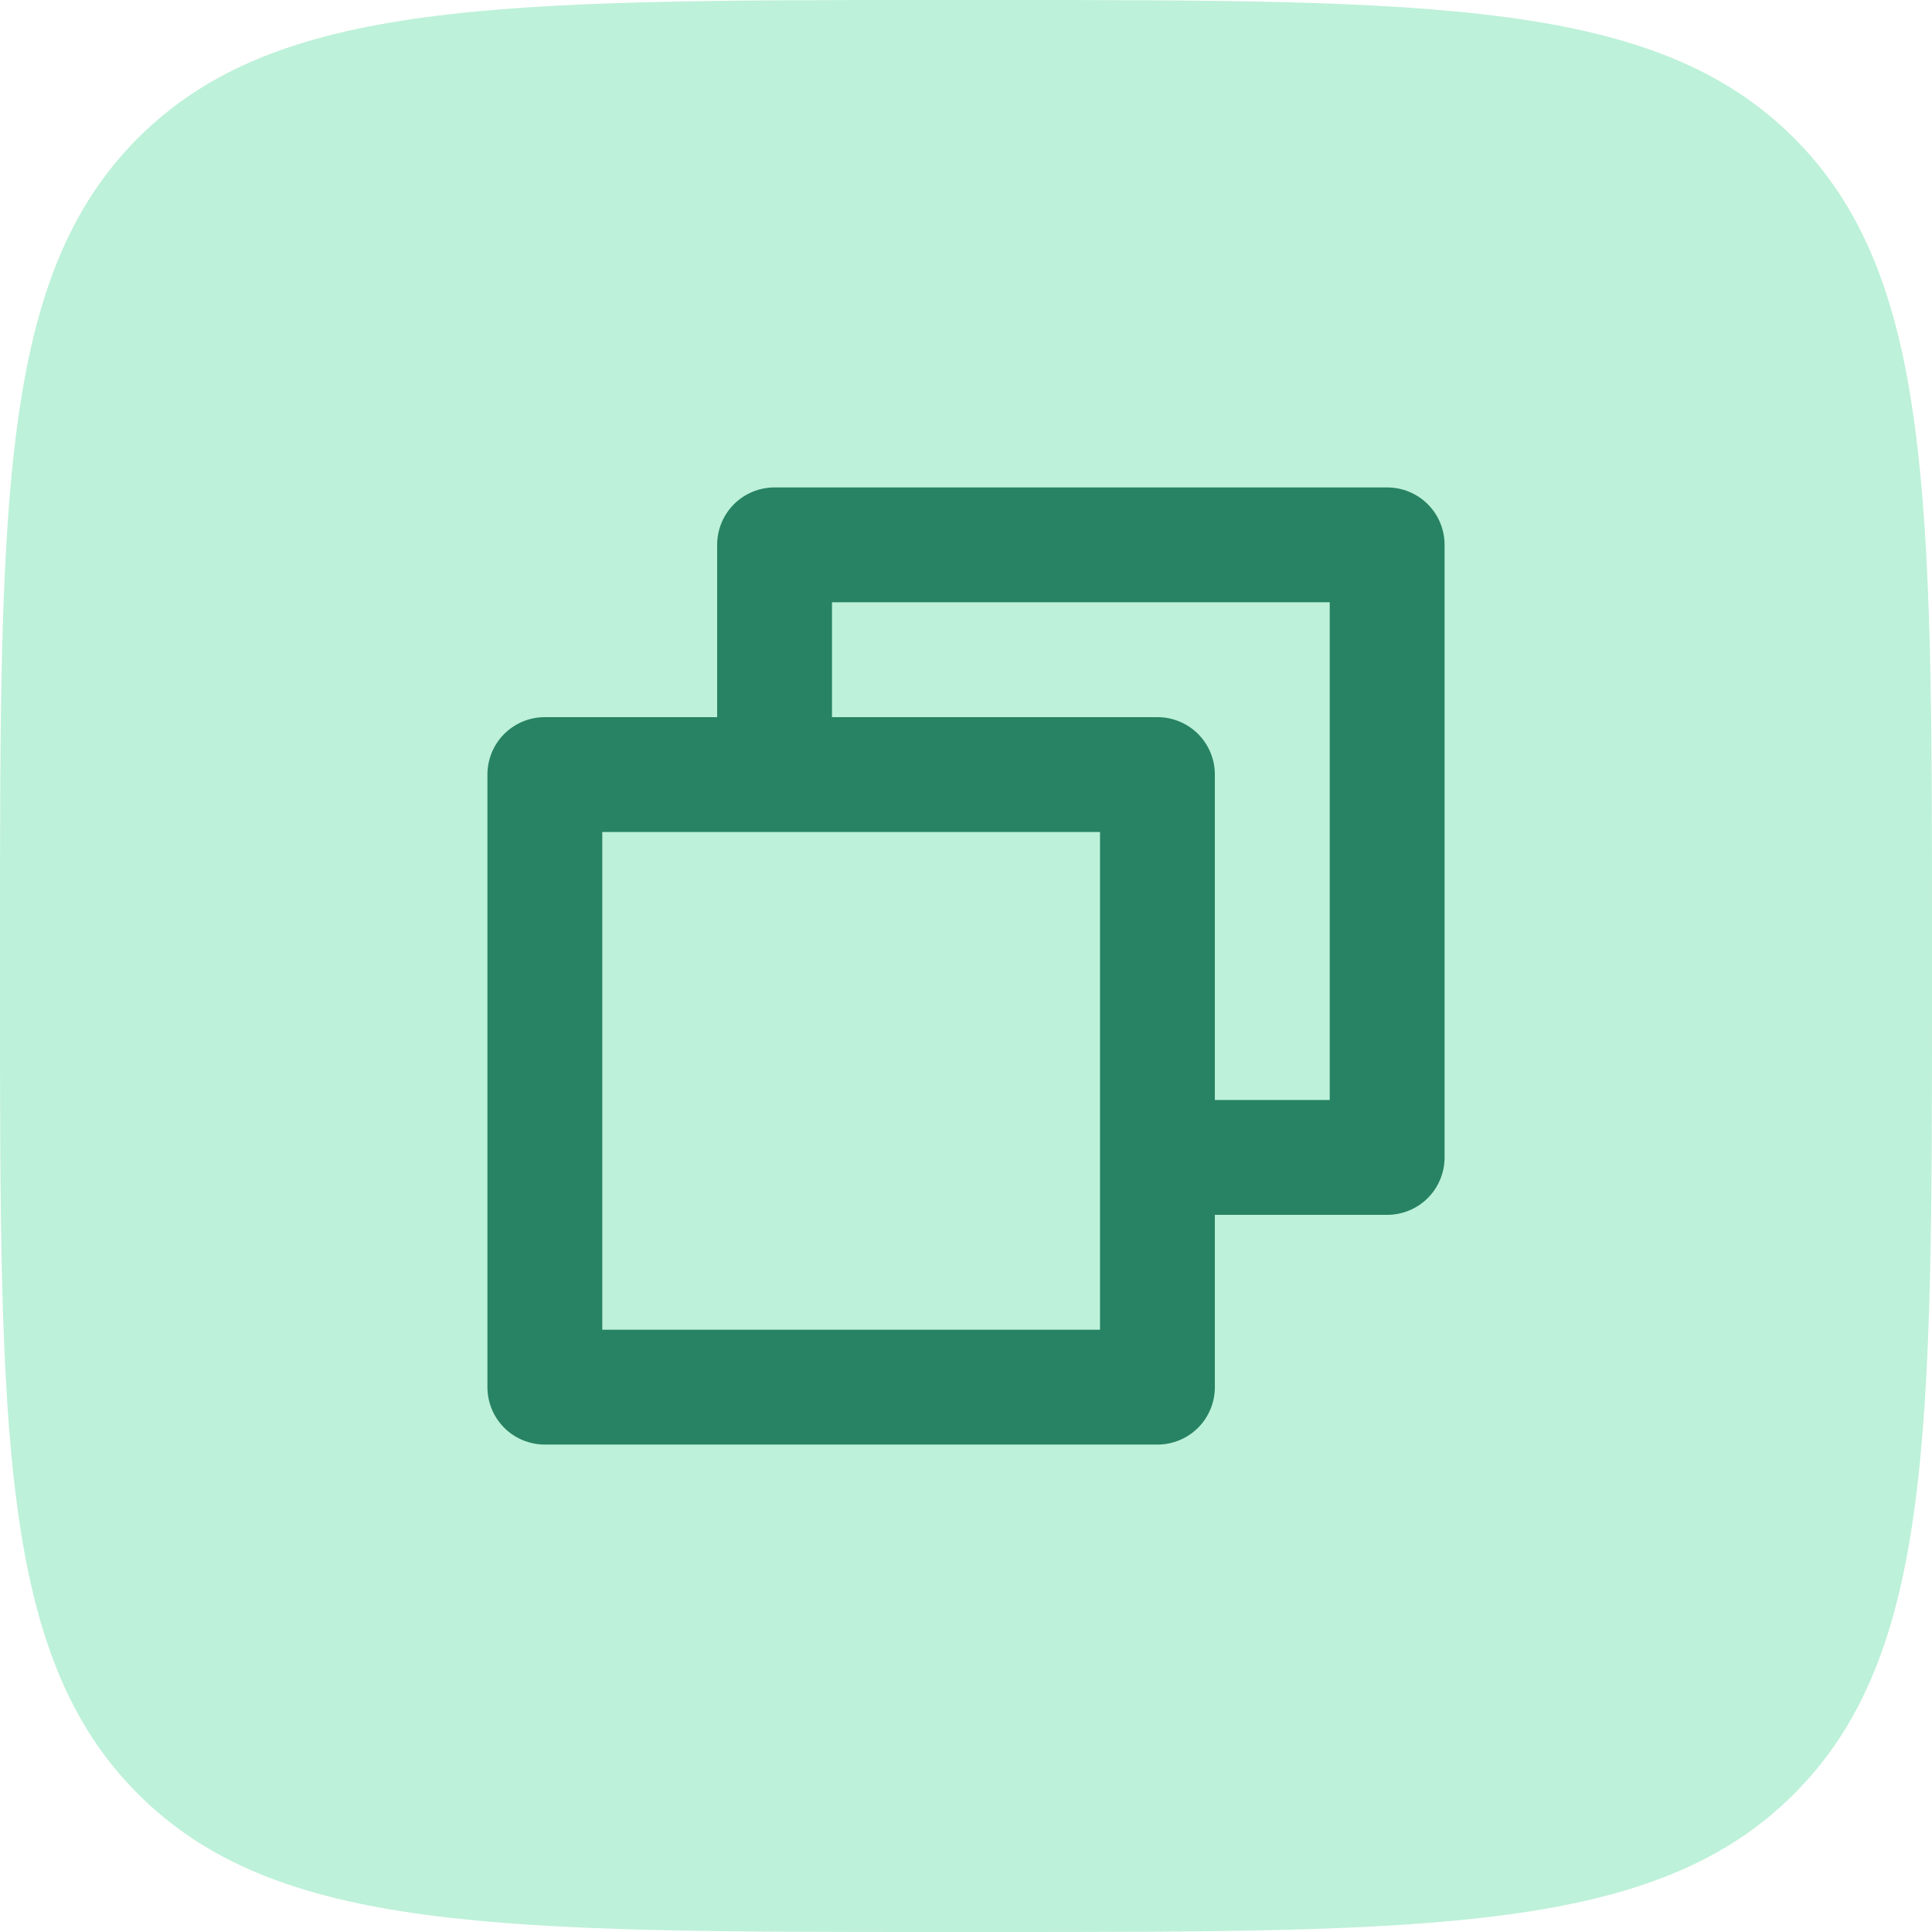
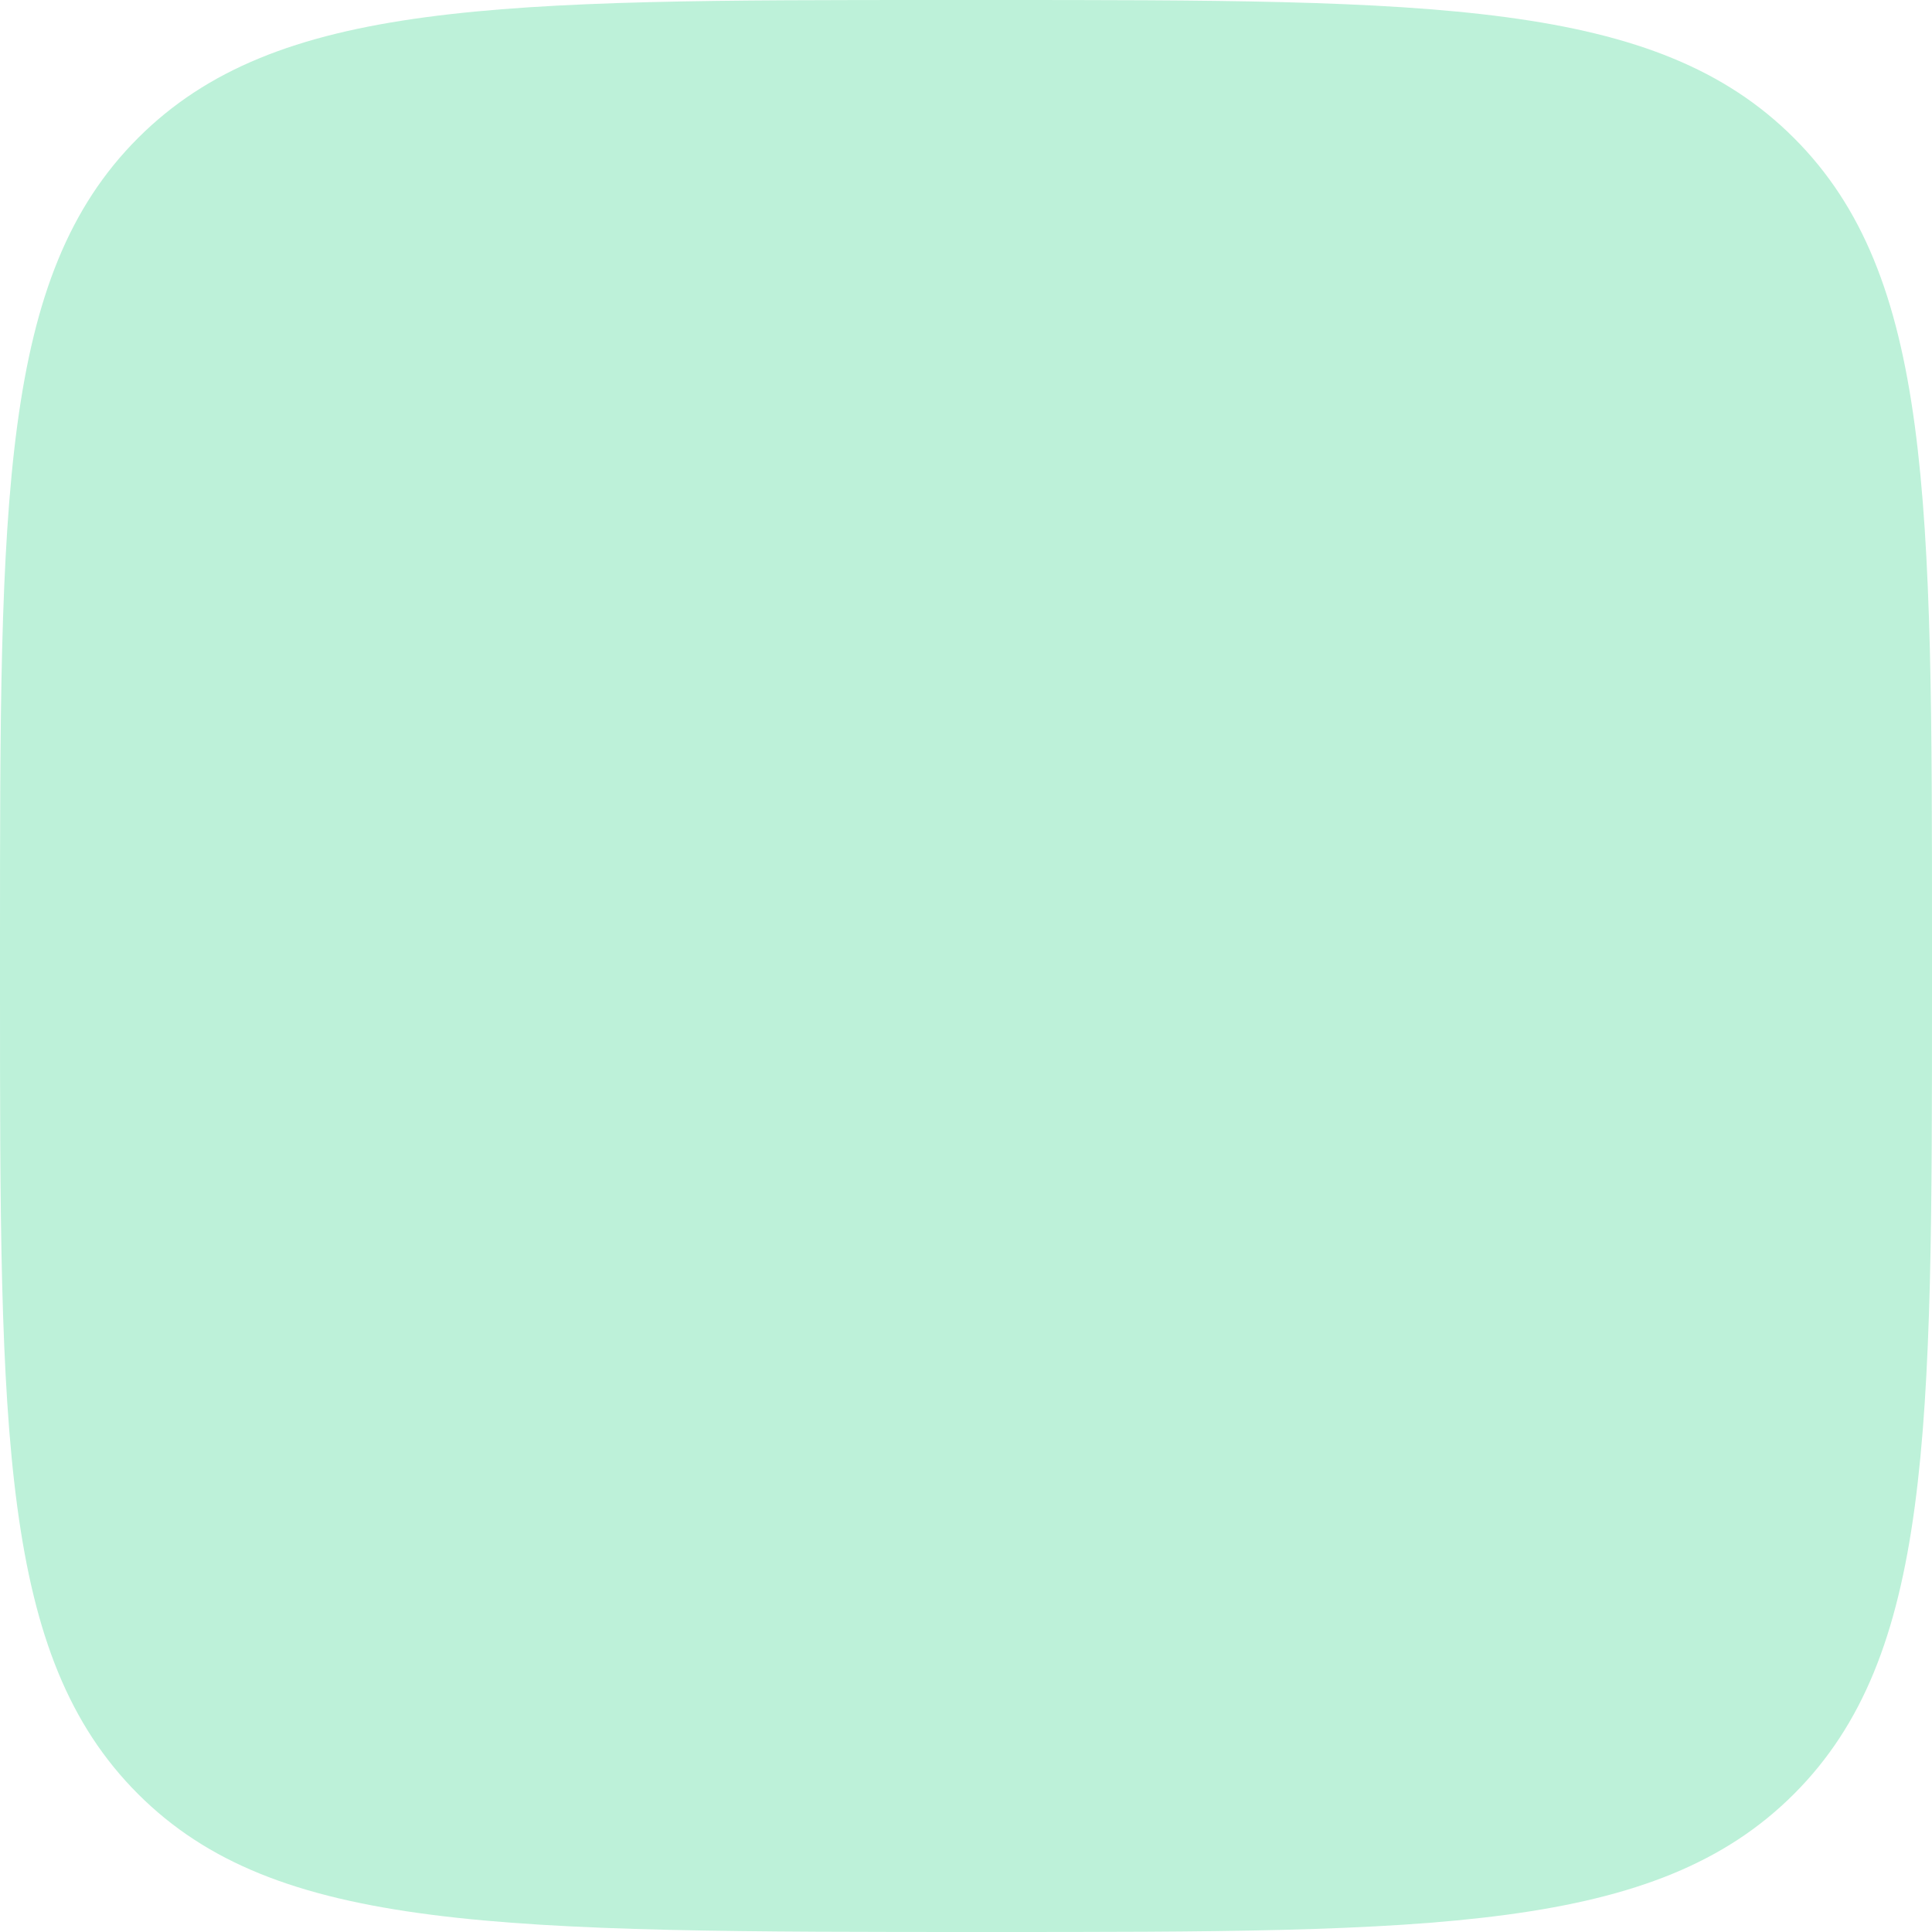
<svg xmlns="http://www.w3.org/2000/svg" width="82" height="82" viewBox="0 0 82 82" fill="none">
-   <path d="M0 40C0 21.144 0 11.716 5.858 5.858C11.716 0 21.144 0 40 0H42C60.856 0 70.284 0 76.142 5.858C82 11.716 82 21.144 82 40V42C82 60.856 82 70.284 76.142 76.142C70.284 82 60.856 82 42 82H40C21.144 82 11.716 82 5.858 76.142C0 70.284 0 60.856 0 42V40Z" fill="#BDF1D9" />
-   <path d="M58.875 20.688H32.875C32.228 20.688 31.608 20.944 31.151 21.401C30.694 21.858 30.438 22.479 30.438 23.125V30.438H23.125C22.479 30.438 21.858 30.694 21.401 31.151C20.944 31.608 20.688 32.228 20.688 32.875V58.875C20.688 59.522 20.944 60.142 21.401 60.599C21.858 61.056 22.479 61.312 23.125 61.312H49.125C49.772 61.312 50.392 61.056 50.849 60.599C51.306 60.142 51.562 59.522 51.562 58.875V51.562H58.875C59.522 51.562 60.142 51.306 60.599 50.849C61.056 50.392 61.312 49.772 61.312 49.125V23.125C61.312 22.479 61.056 21.858 60.599 21.401C60.142 20.944 59.522 20.688 58.875 20.688ZM46.688 56.438H25.562V35.312H46.688V56.438ZM56.438 46.688H51.562V32.875C51.562 32.228 51.306 31.608 50.849 31.151C50.392 30.694 49.772 30.438 49.125 30.438H35.312V25.562H56.438V46.688Z" fill="#278363" />
+   <path d="M0 40C0 21.144 0 11.716 5.858 5.858C11.716 0 21.144 0 40 0H42C60.856 0 70.284 0 76.142 5.858C82 11.716 82 21.144 82 40V42C82 60.856 82 70.284 76.142 76.142C70.284 82 60.856 82 42 82C21.144 82 11.716 82 5.858 76.142C0 70.284 0 60.856 0 42V40Z" fill="#BDF1D9" />
</svg>